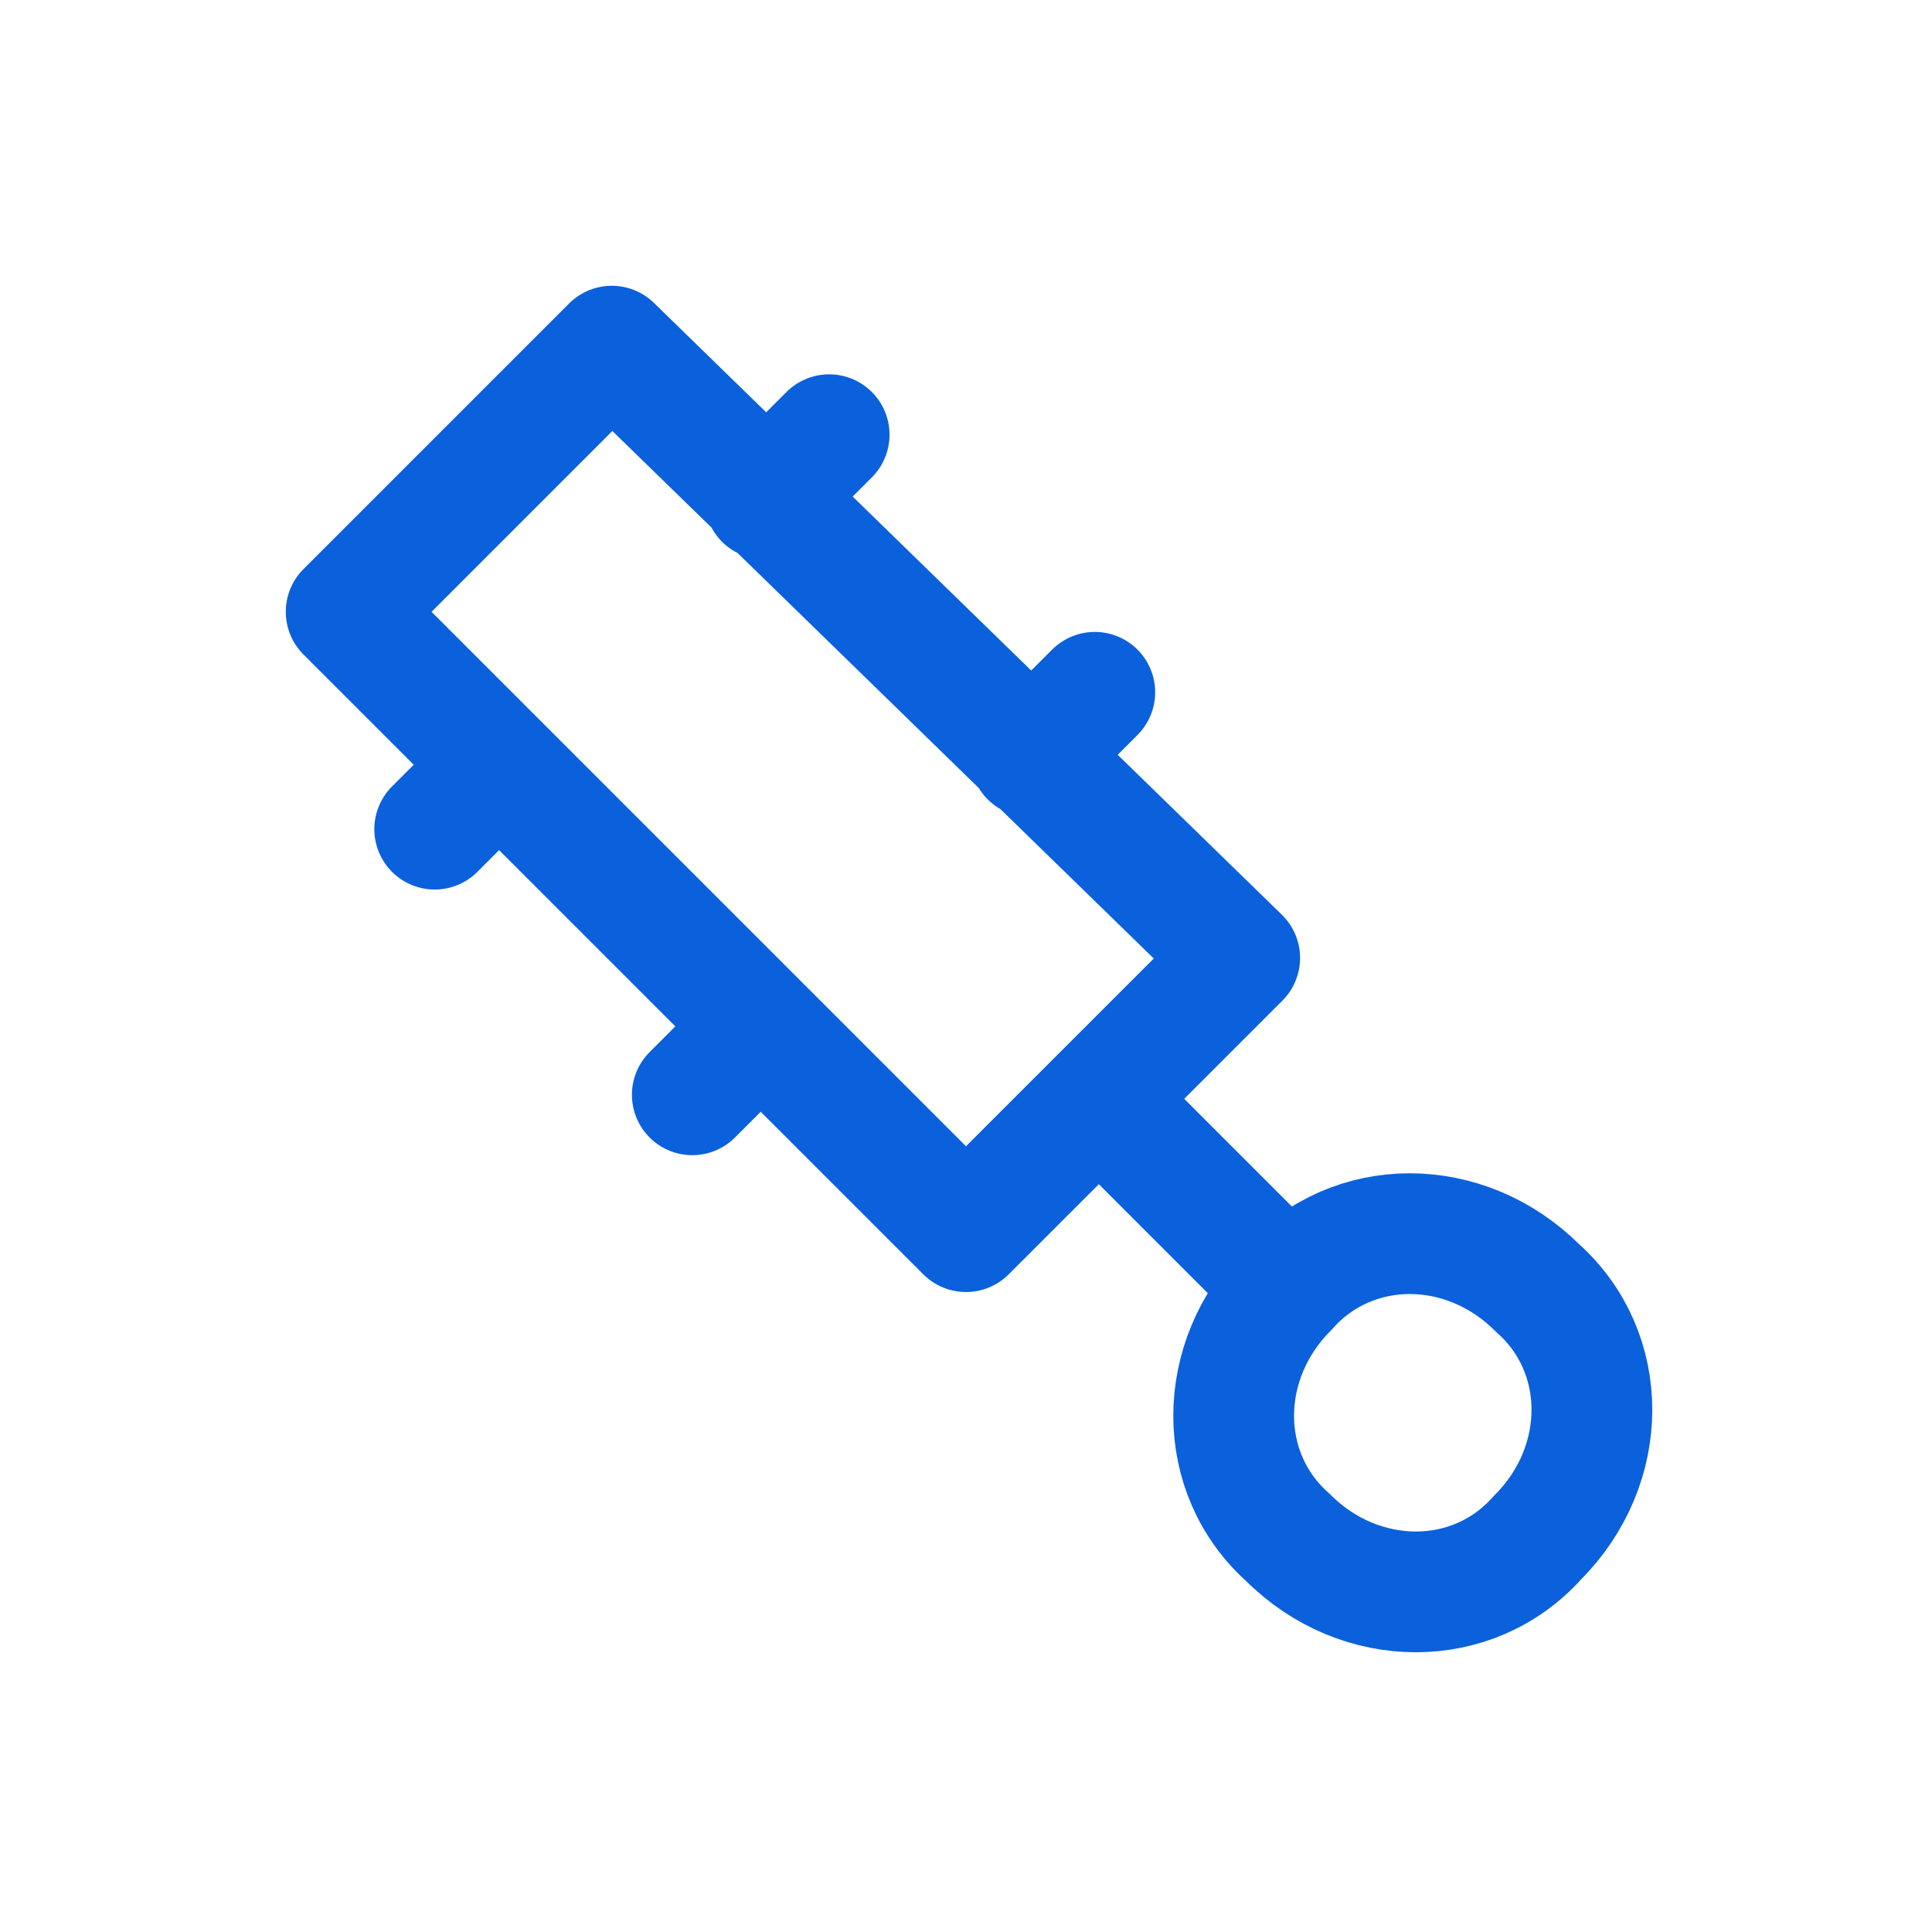
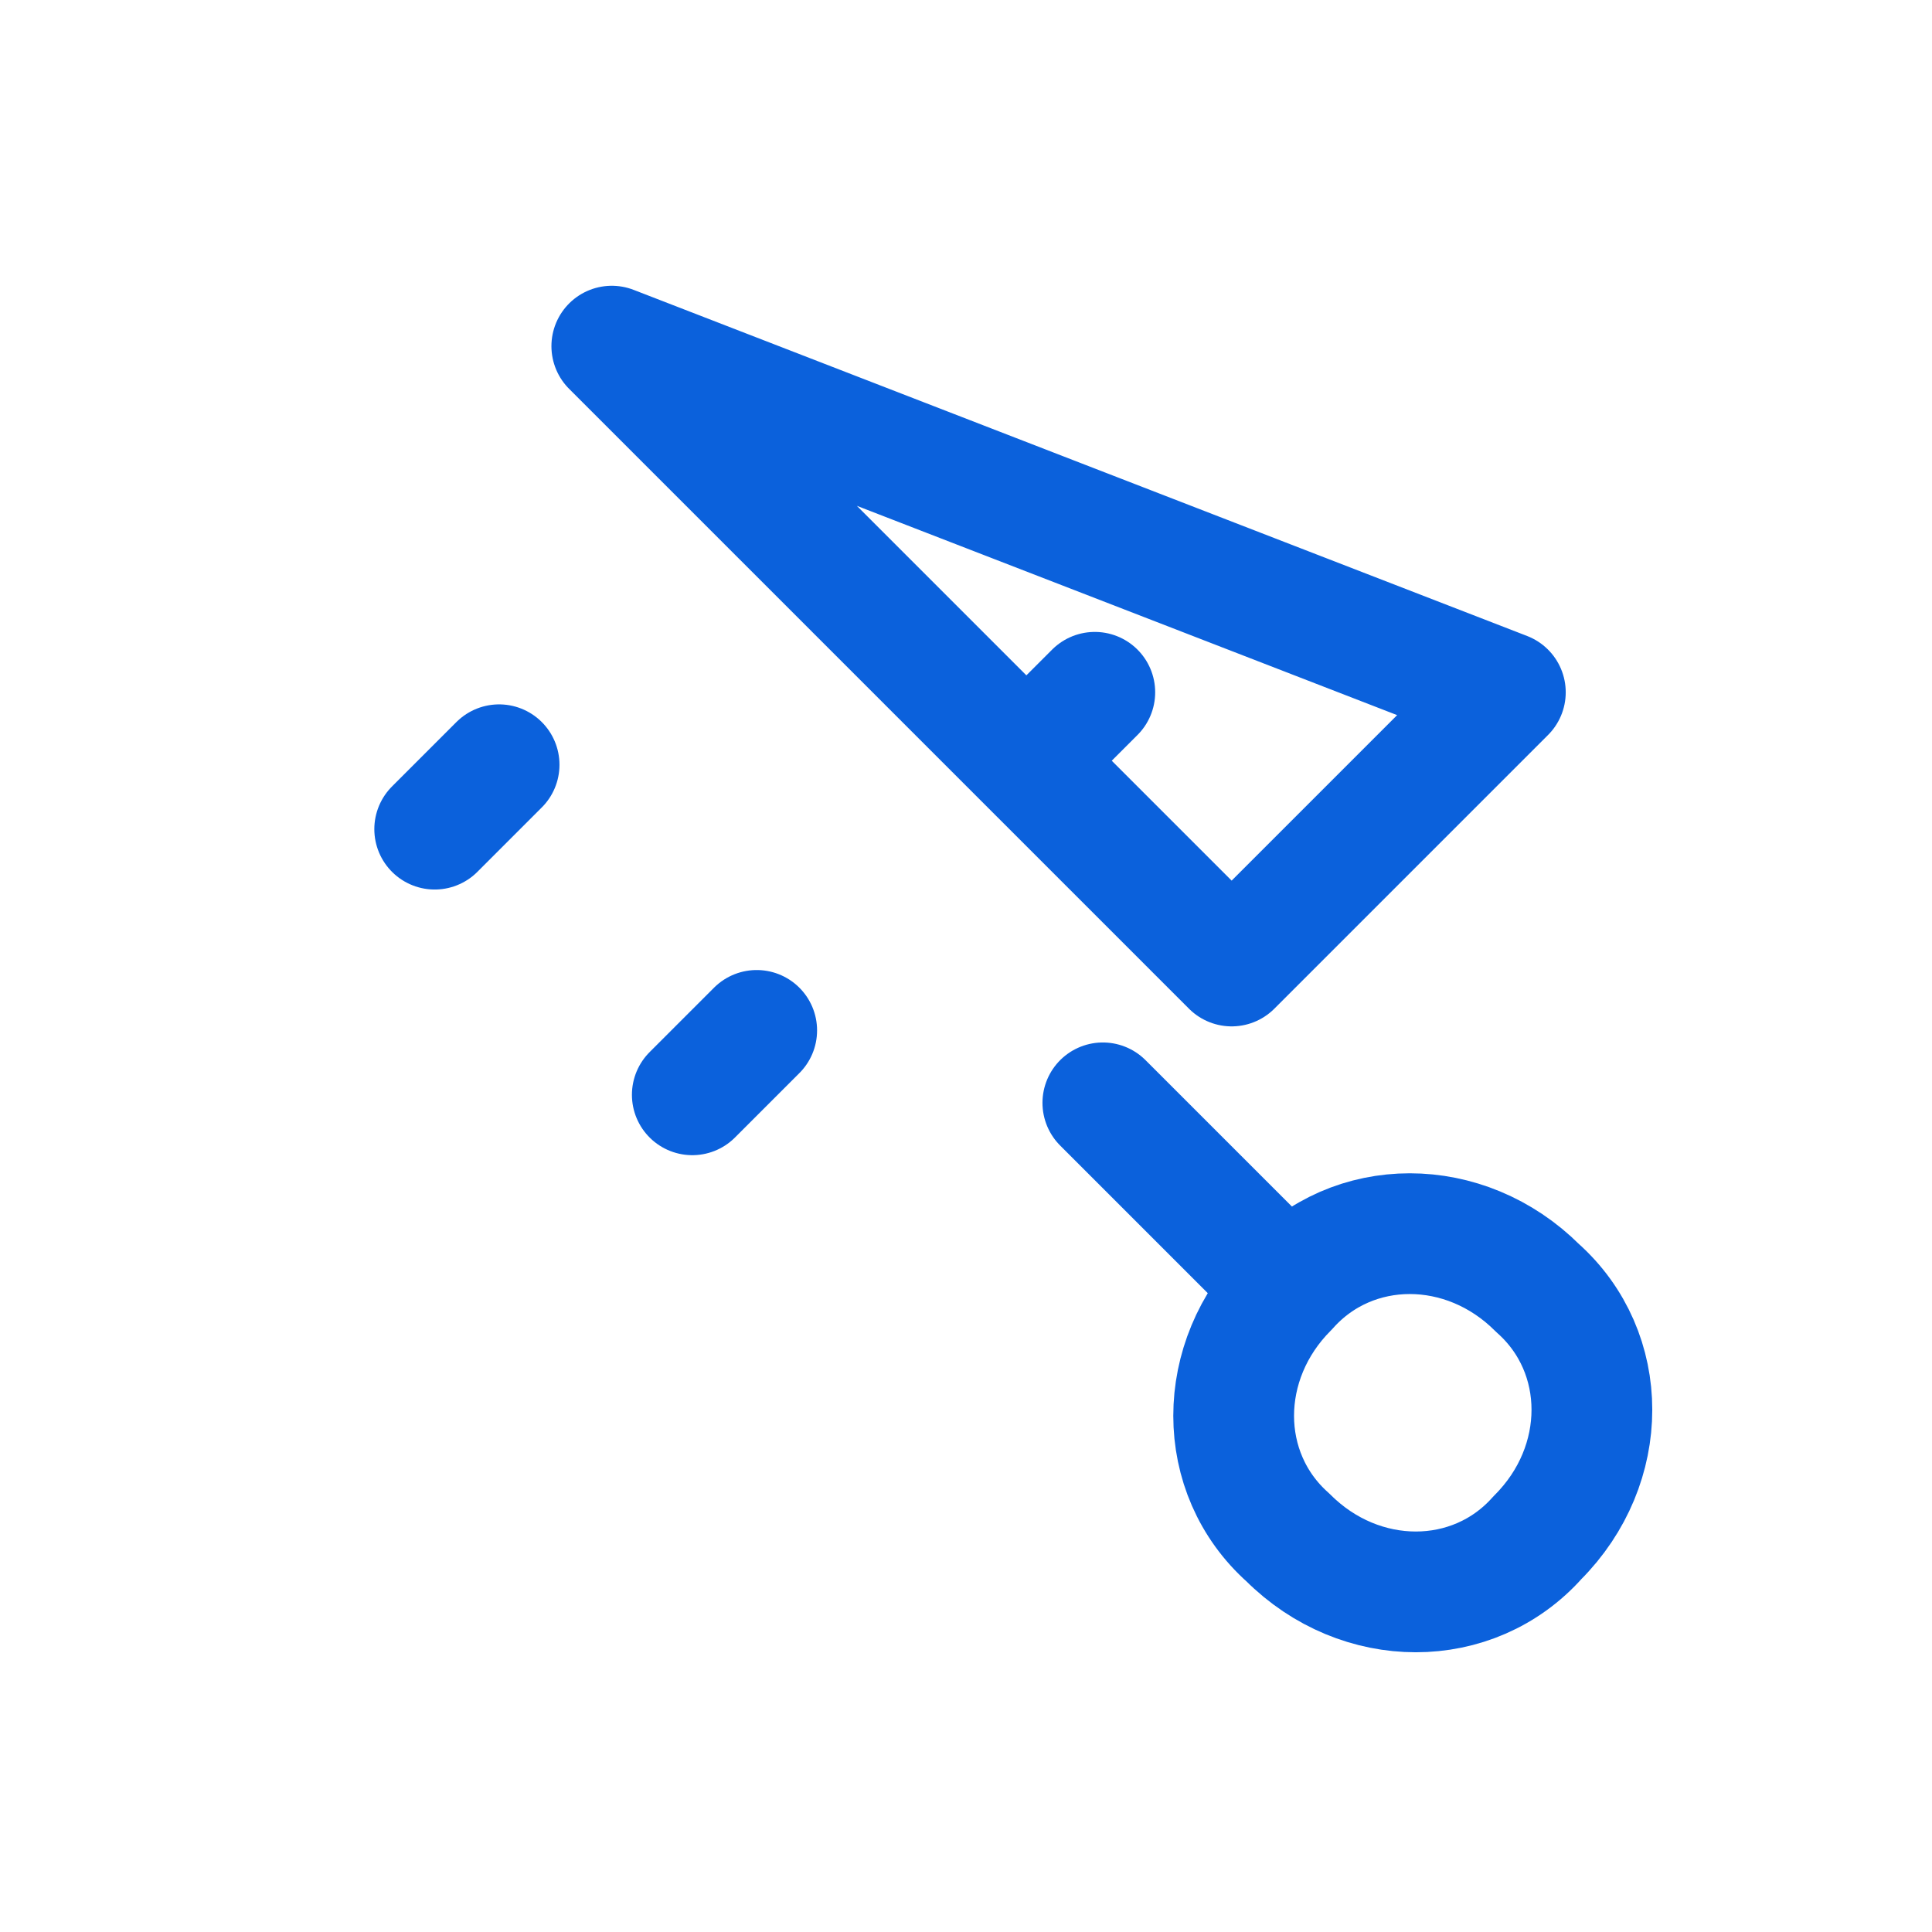
<svg xmlns="http://www.w3.org/2000/svg" version="1.1" id="Layer_1" x="0px" y="0px" viewBox="0 0 24 24" style="enable-background:new 0 0 24 24;" xml:space="preserve">
  <style type="text/css">
	.st0{fill:none;stroke:#0B61DC;stroke-width:1.5px;stroke-linecap:round;stroke-linejoin:round;}
</style>
-   <path class="st0" d="M14.4,14.4 M16,16c-0.9,0.9-0.9,2.3,0,3.1c0.9,0.9,2.3,0.9,3.1,0c0.9-0.9,0.9-2.3,0-3.1  C18.2,15.1,16.8,15.1,16,16z M13.7,13.7L16,16 M7.6,4.3L4.3,7.6l7.7,7.7l3.4-3.4L7.6,4.3z M10.3,5.4L9.5,6.2 M13.6,8.6l-0.8,0.8   M5.4,10.3l0.8-0.8 M8.6,13.6l0.8-0.8" />
+   <path class="st0" d="M14.4,14.4 M16,16c-0.9,0.9-0.9,2.3,0,3.1c0.9,0.9,2.3,0.9,3.1,0c0.9-0.9,0.9-2.3,0-3.1  C18.2,15.1,16.8,15.1,16,16z M13.7,13.7L16,16 M7.6,4.3l7.7,7.7l3.4-3.4L7.6,4.3z M10.3,5.4L9.5,6.2 M13.6,8.6l-0.8,0.8   M5.4,10.3l0.8-0.8 M8.6,13.6l0.8-0.8" />
</svg>